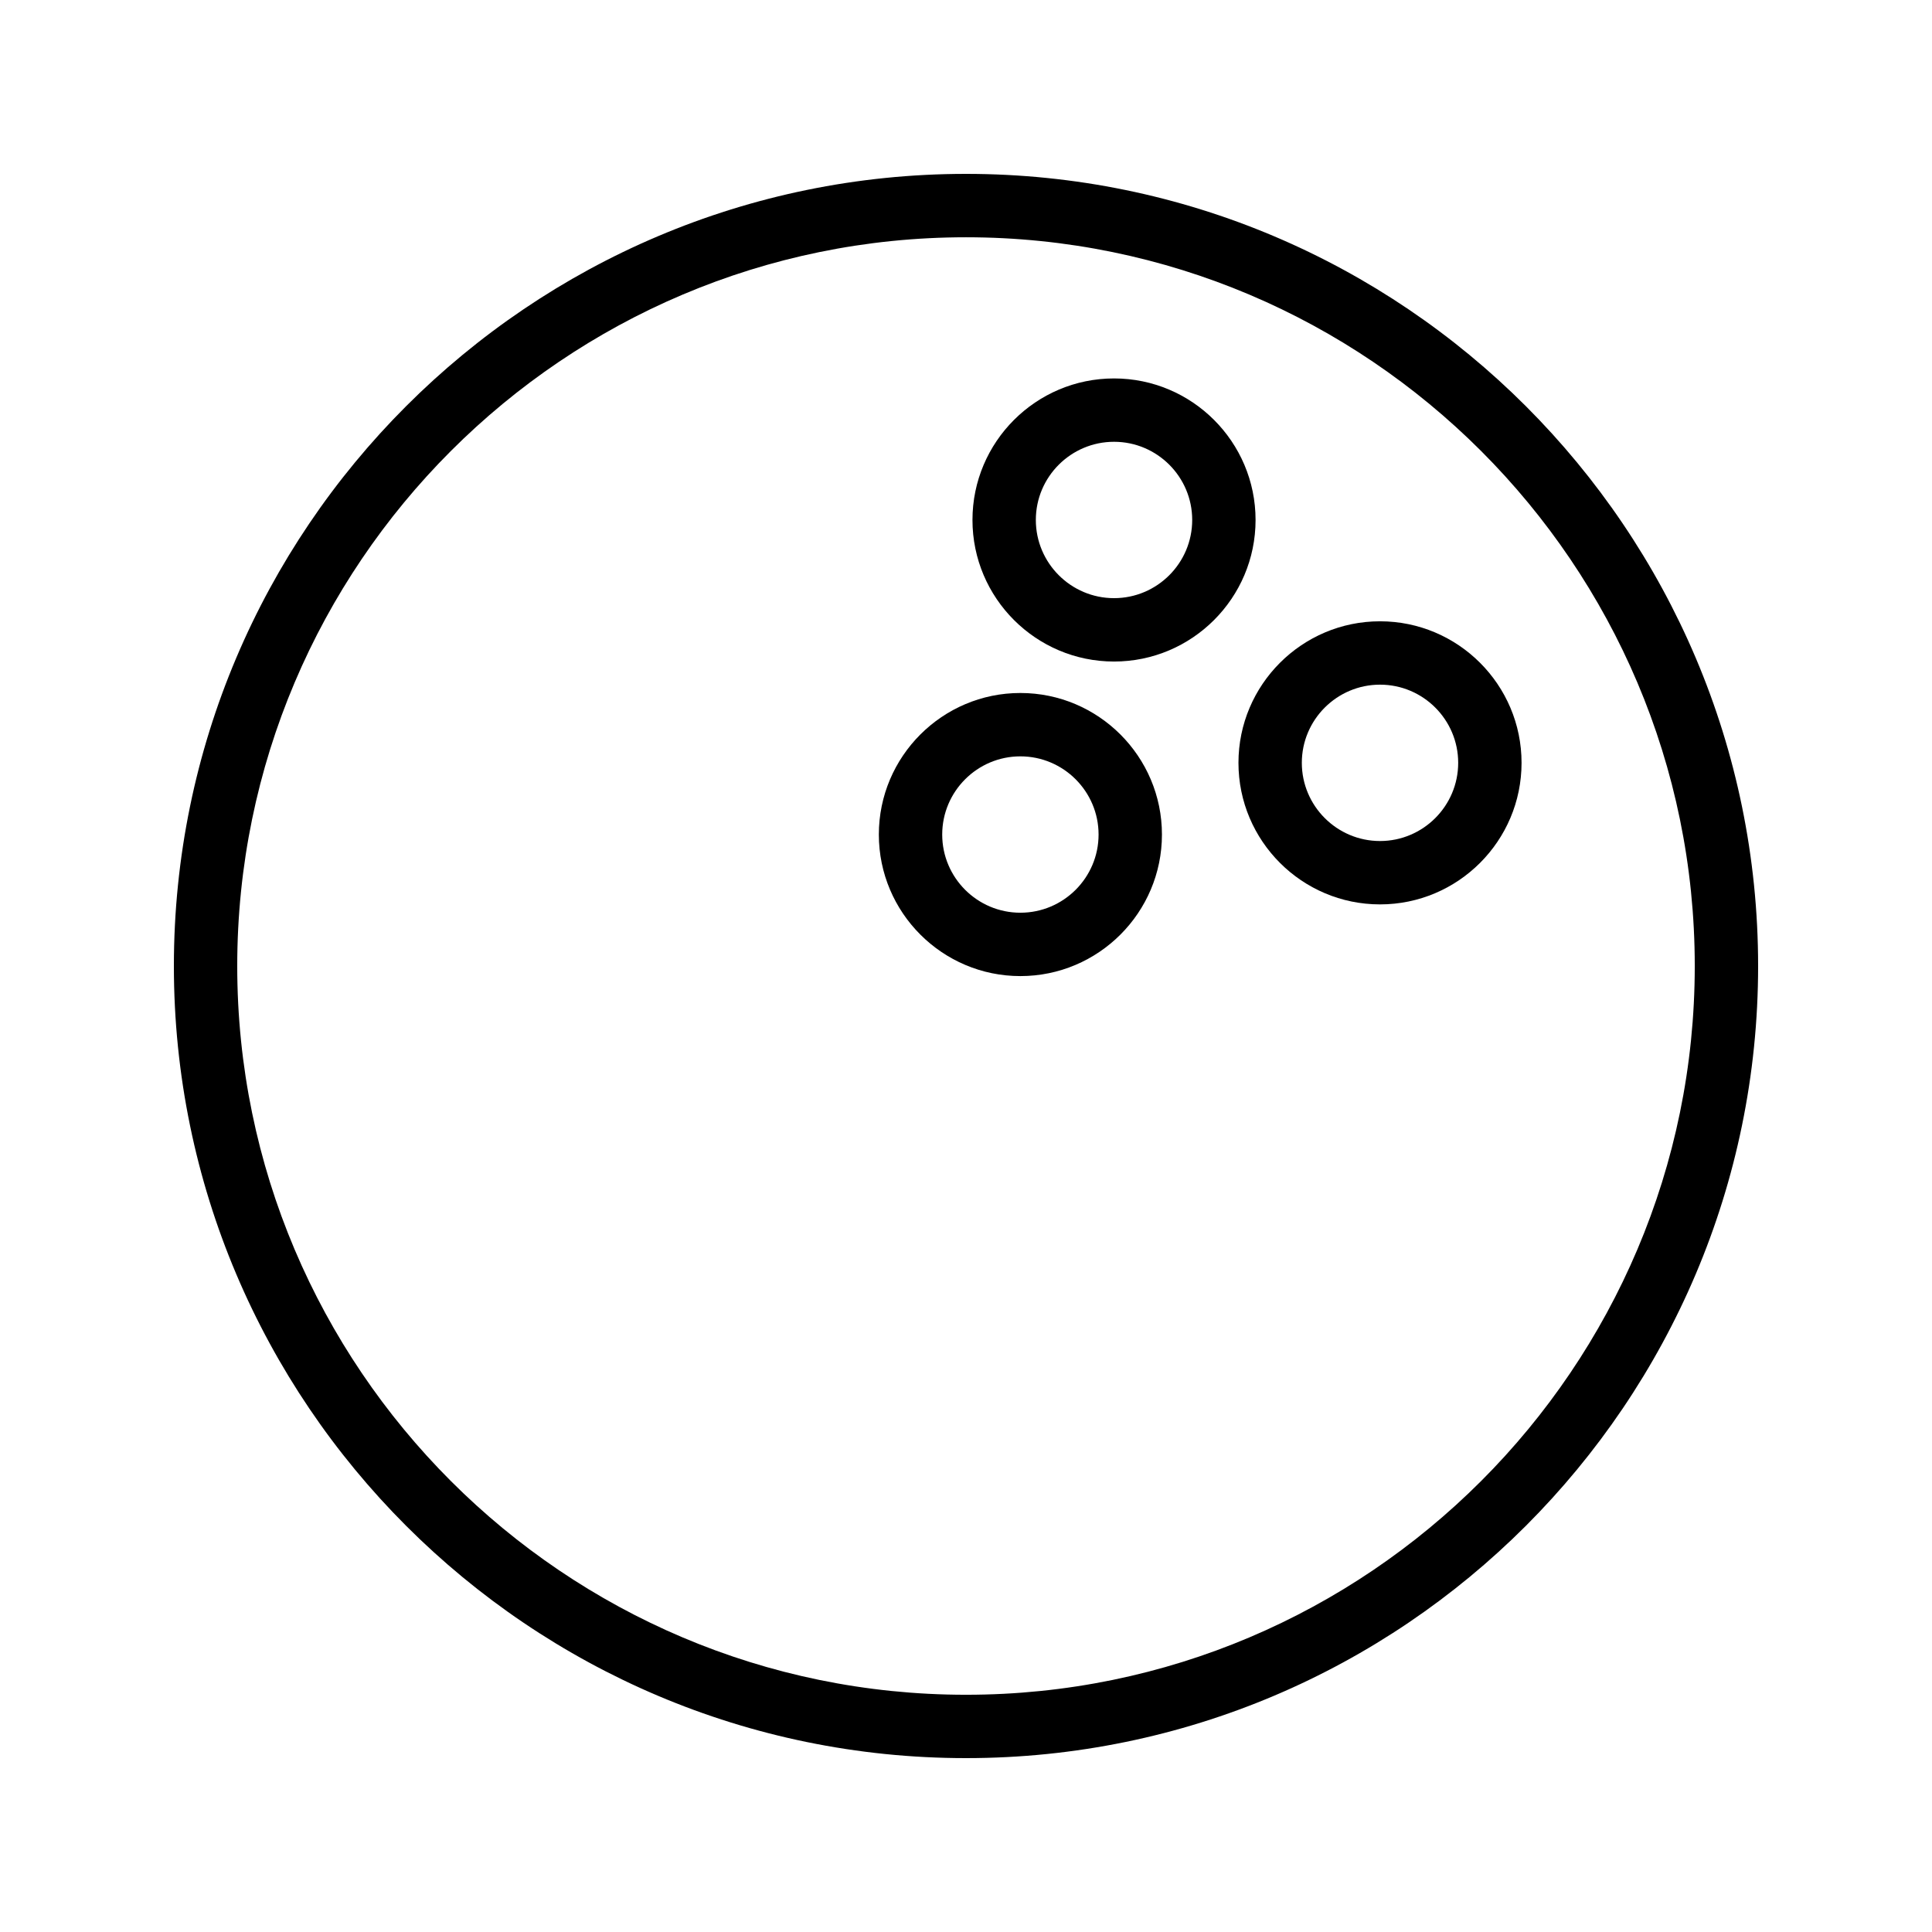
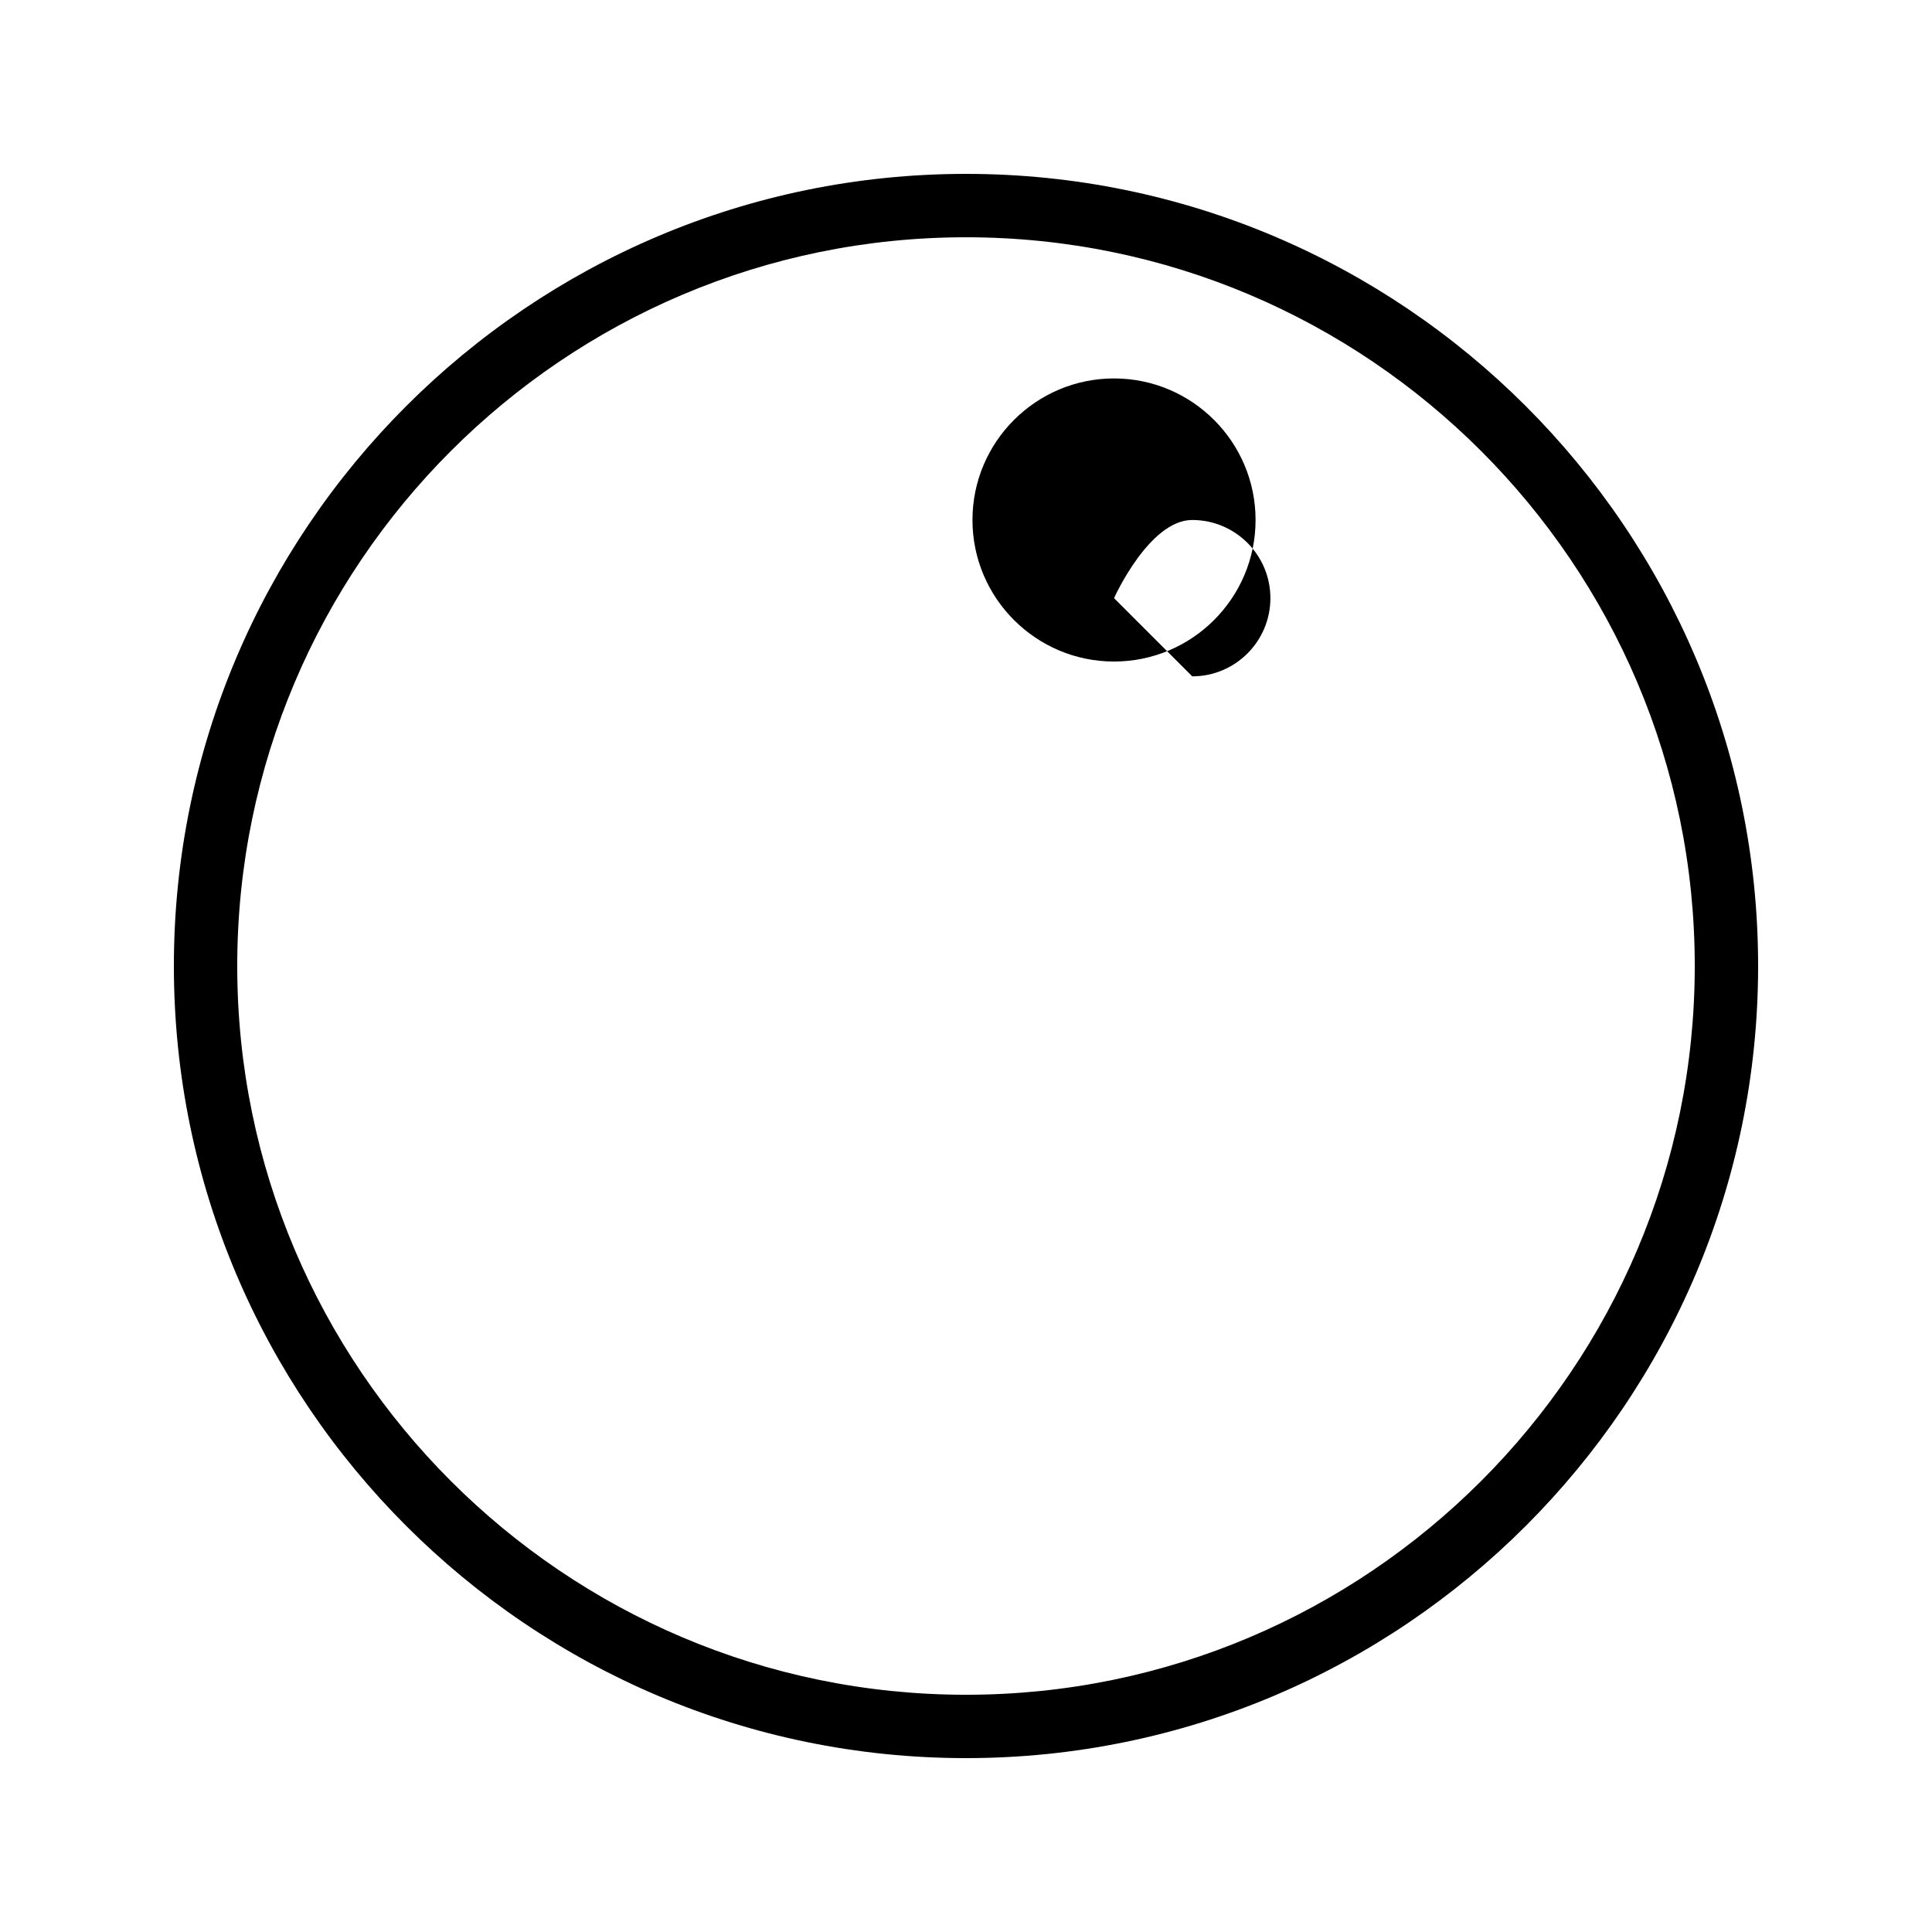
<svg xmlns="http://www.w3.org/2000/svg" fill="#000000" width="800px" height="800px" version="1.1" viewBox="144 144 512 512">
  <g>
    <path d="m400 190.08c-115.75 0-209.92 94.168-209.92 209.92 0 115.75 94.168 209.92 209.92 209.92 115.75 0 209.92-94.168 209.92-209.92-0.004-115.75-94.172-209.92-209.92-209.92zm0 403.05c-106.5 0-193.13-86.633-193.13-193.12 0-106.5 86.633-193.13 193.13-193.13 106.49 0 193.13 86.633 193.13 193.13-0.004 106.49-86.637 193.12-193.13 193.12z" />
-     <path d="m439.23 244.29c-20.688 0-37.516 16.828-37.516 37.508 0 20.688 16.828 37.516 37.516 37.516 20.68 0 37.508-16.828 37.508-37.516 0-20.684-16.828-37.508-37.508-37.508zm0 58.227c-11.422 0-20.723-9.301-20.723-20.723s9.301-20.715 20.723-20.715c11.422 0 20.715 9.289 20.715 20.715s-9.293 20.723-20.715 20.723z" />
-     <path d="m509.72 308.65c-20.688 0-37.516 16.828-37.516 37.508 0 20.688 16.828 37.516 37.516 37.516 20.68 0 37.508-16.828 37.508-37.516 0-20.68-16.828-37.508-37.508-37.508zm0 58.23c-11.422 0-20.723-9.301-20.723-20.723s9.301-20.715 20.723-20.715 20.715 9.289 20.715 20.715c0 11.422-9.293 20.723-20.715 20.723z" />
-     <path d="m414.41 327.65c-20.68 0-37.508 16.828-37.508 37.516 0 20.68 16.828 37.508 37.508 37.508 20.688 0 37.516-16.828 37.516-37.508 0-20.688-16.828-37.516-37.516-37.516zm0 58.23c-11.422 0-20.715-9.289-20.715-20.715 0-11.422 9.289-20.723 20.715-20.723 11.422 0 20.723 9.301 20.723 20.723 0 11.422-9.301 20.715-20.723 20.715z" />
+     <path d="m439.23 244.29c-20.688 0-37.516 16.828-37.516 37.508 0 20.688 16.828 37.516 37.516 37.516 20.68 0 37.508-16.828 37.508-37.516 0-20.684-16.828-37.508-37.508-37.508zm0 58.227s9.301-20.715 20.723-20.715c11.422 0 20.715 9.289 20.715 20.715s-9.293 20.723-20.715 20.723z" />
  </g>
</svg>